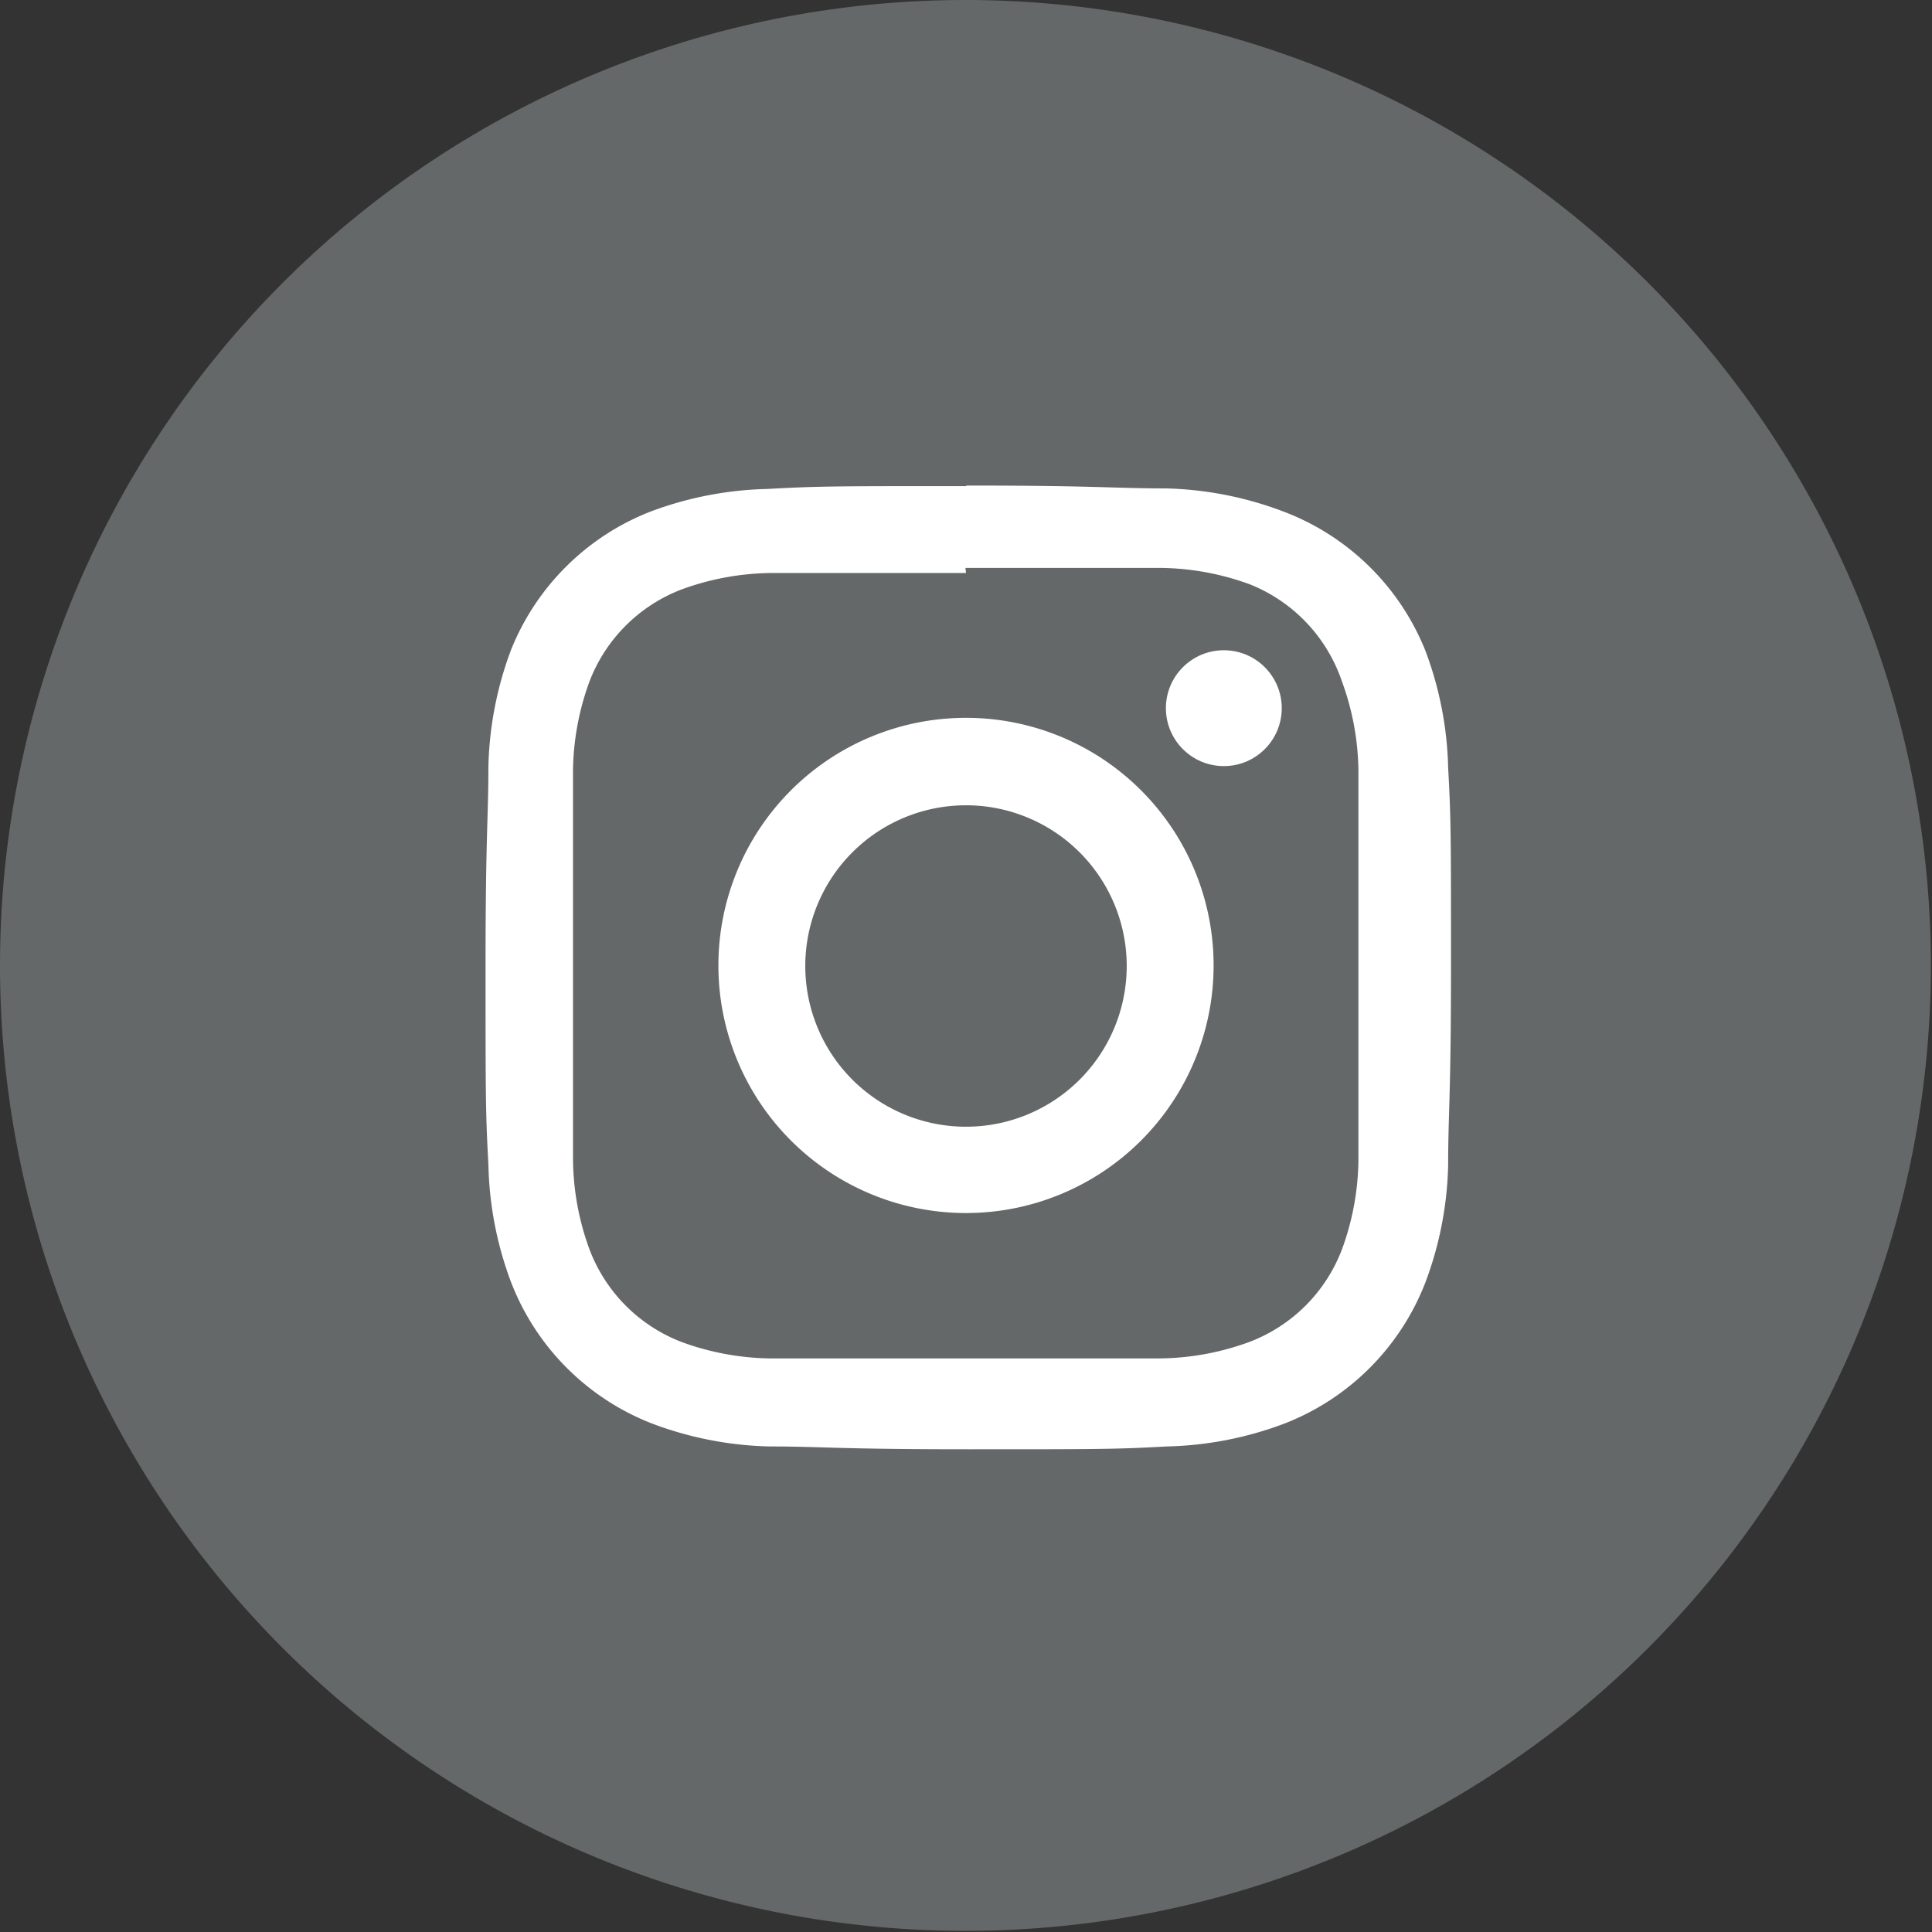
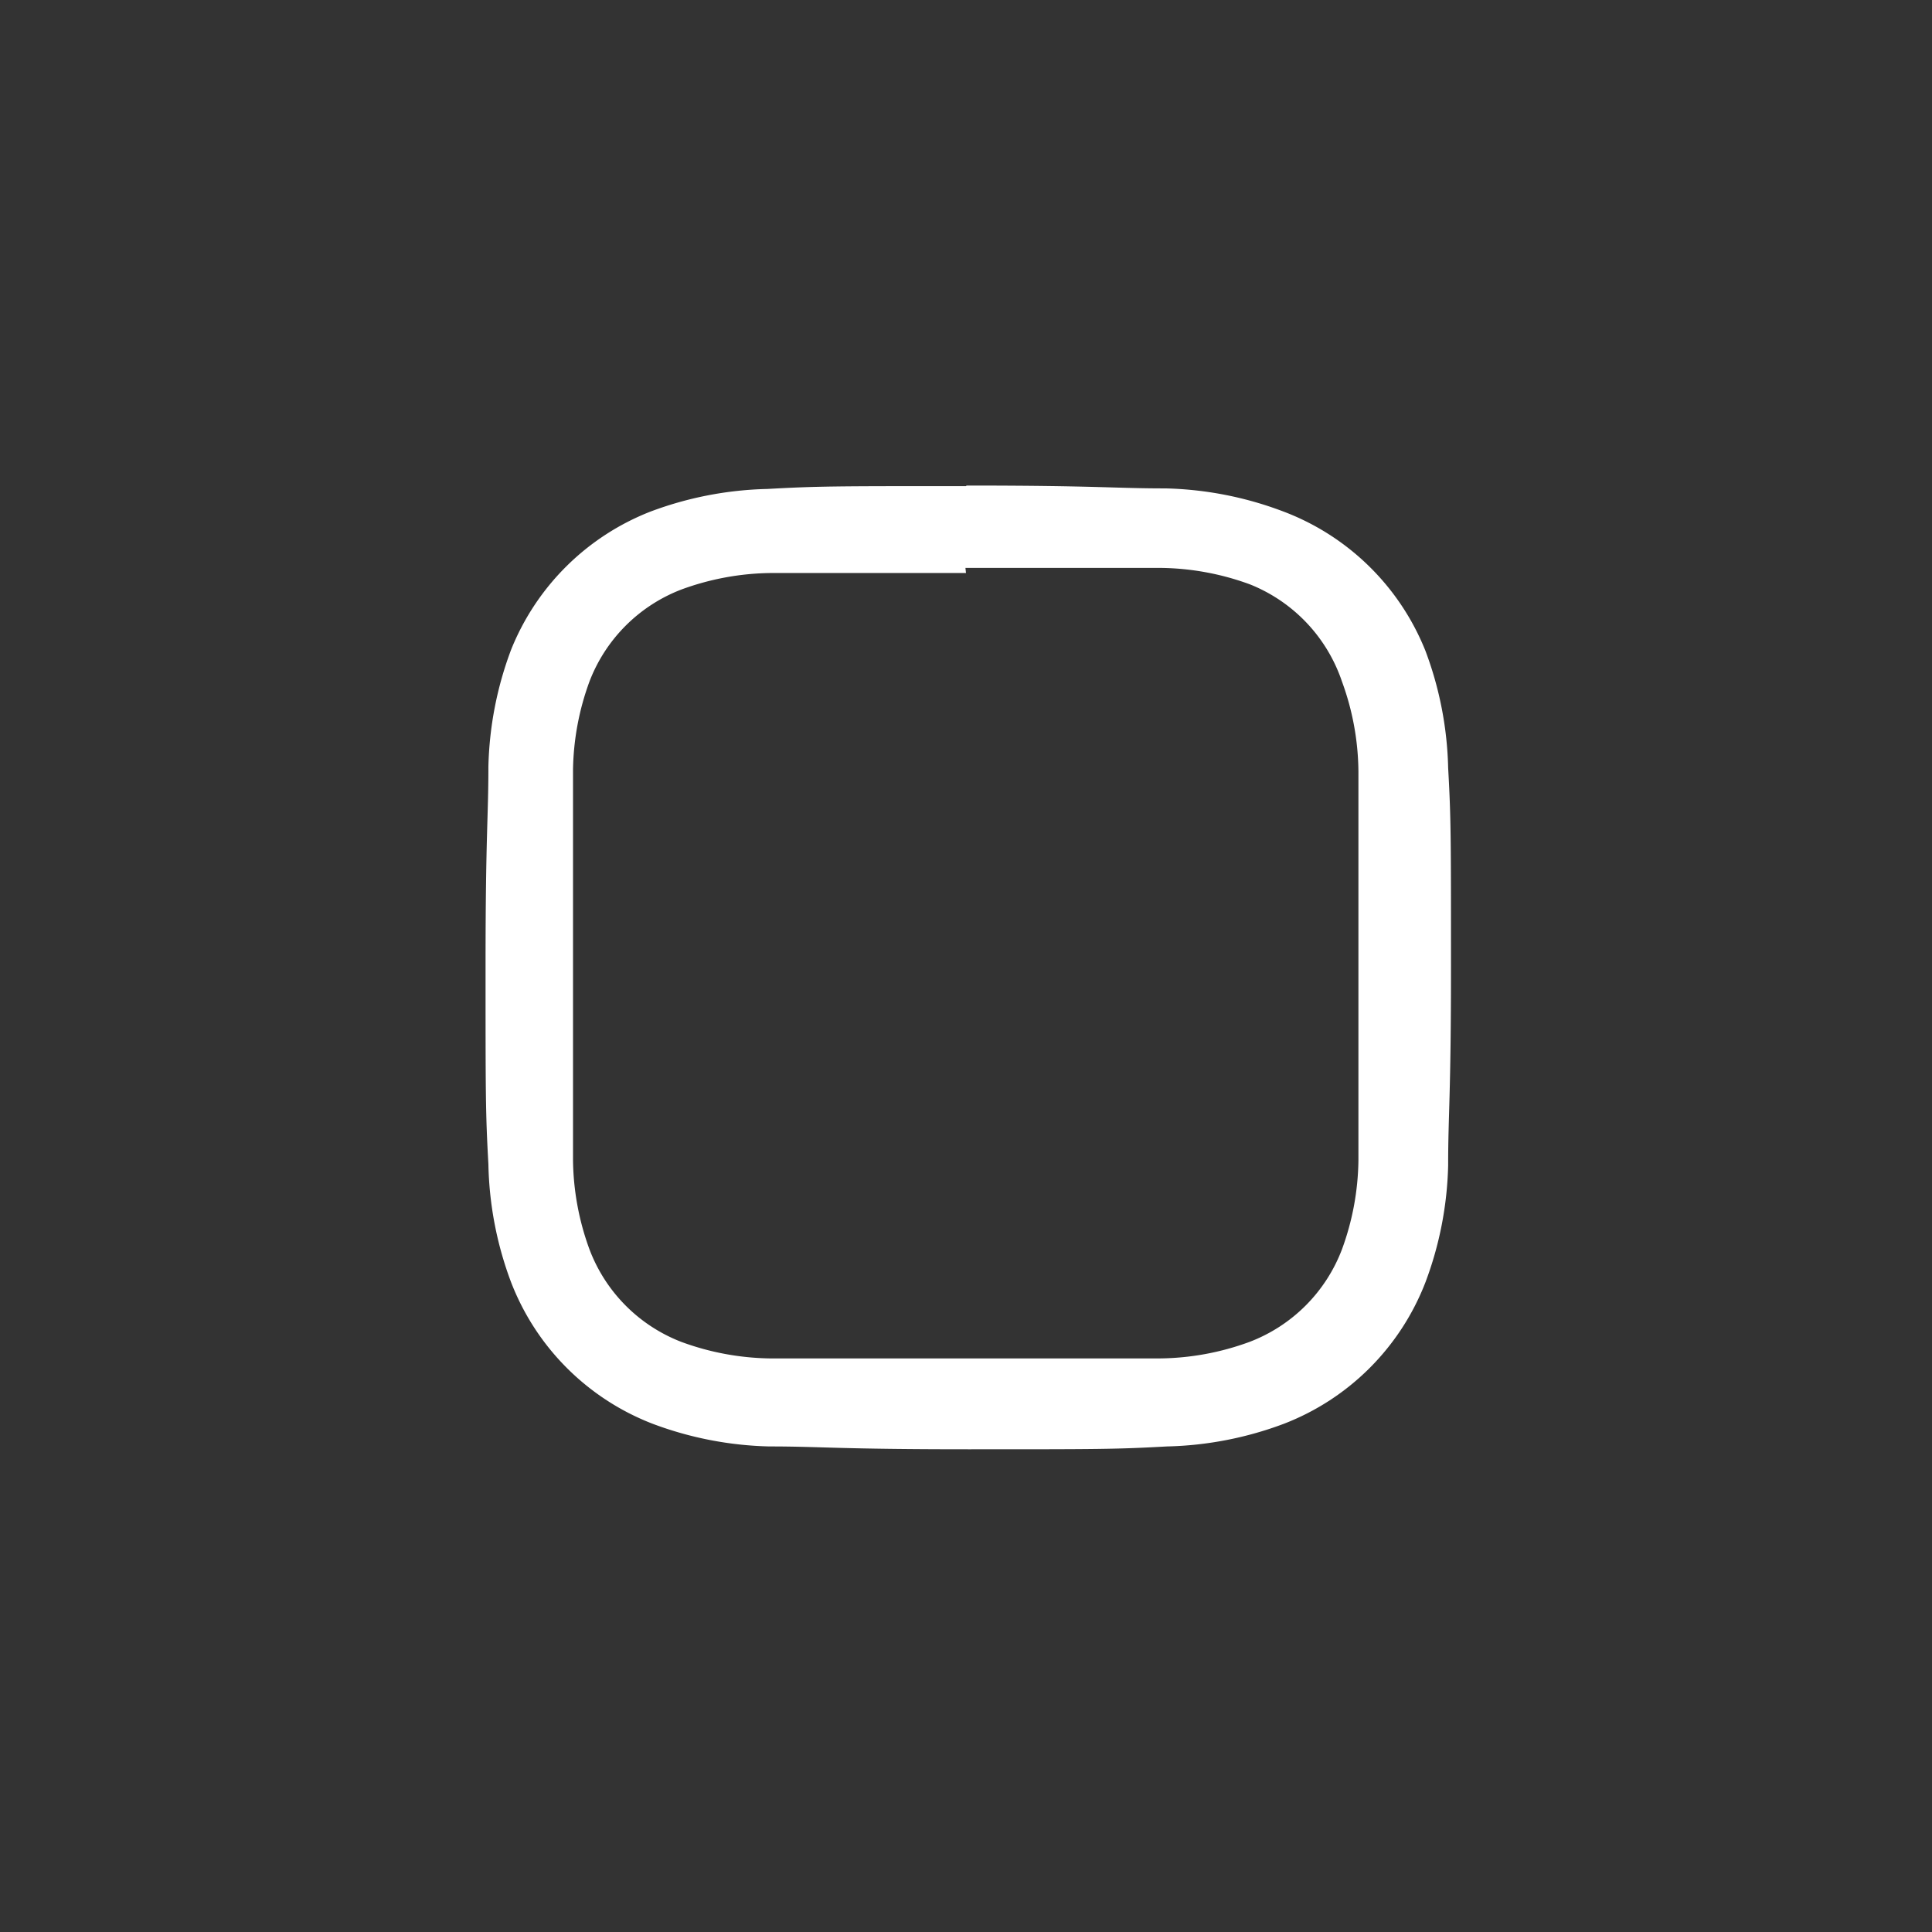
<svg xmlns="http://www.w3.org/2000/svg" viewBox="0 0 34.02 34.02">
  <rect x="0" y="0" width="34.02" height="34.02" fill="#333333" stroke="none" />
  <defs>
    <style>.cls-1{fill:#656868;}.cls-2{fill:#fff;}</style>
  </defs>
  <title>アセット 1</title>
  <g id="レイヤー_2" data-name="レイヤー 2">
    <g id="レイヤー_1-2" data-name="レイヤー 1">
-       <path class="cls-1" d="M17,34A17,17,0,1,0,0,17,17,17,0,0,0,17,34" />
      <path class="cls-2" d="M17,10c2.27,0,2.54,0,3.43,0a4.7,4.7,0,0,1,1.58.29A2.81,2.81,0,0,1,23.63,12a4.7,4.7,0,0,1,.29,1.58c0,.9,0,1.17,0,3.43s0,2.54,0,3.43A4.7,4.7,0,0,1,23.63,22,2.81,2.81,0,0,1,22,23.63a4.7,4.7,0,0,1-1.58.29c-.9,0-1.16,0-3.43,0s-2.54,0-3.43,0A4.7,4.7,0,0,1,12,23.63,2.81,2.81,0,0,1,10.38,22a4.7,4.7,0,0,1-.29-1.58c0-.9,0-1.17,0-3.43s0-2.54,0-3.43A4.7,4.7,0,0,1,10.38,12,2.81,2.81,0,0,1,12,10.38a4.7,4.7,0,0,1,1.58-.29c.9,0,1.17,0,3.43,0m0-1.53c-2.31,0-2.6,0-3.5.05a6.24,6.24,0,0,0-2.06.4A4.35,4.35,0,0,0,9,11.44a6.24,6.24,0,0,0-.4,2.06c0,.91-.05,1.2-.05,3.5s0,2.6.05,3.5A6.24,6.24,0,0,0,9,22.58a4.35,4.35,0,0,0,2.49,2.49,6.24,6.24,0,0,0,2.06.4c.91,0,1.2.05,3.5.05s2.6,0,3.5-.05a6.24,6.24,0,0,0,2.06-.4,4.35,4.35,0,0,0,2.49-2.49,6.24,6.24,0,0,0,.4-2.06c0-.91.05-1.2.05-3.5s0-2.6-.05-3.5a6.24,6.24,0,0,0-.4-2.06A4.35,4.35,0,0,0,22.58,9a6.24,6.24,0,0,0-2.06-.4c-.91,0-1.2-.05-3.5-.05Z" />
-       <path class="cls-2" d="M17,12.64A4.36,4.36,0,1,0,21.37,17,4.36,4.36,0,0,0,17,12.64Zm0,7.2A2.83,2.83,0,1,1,19.84,17,2.83,2.83,0,0,1,17,19.84Z" />
-       <circle class="cls-2" cx="21.55" cy="12.47" r="1.02" />
    </g>
  </g>
</svg>